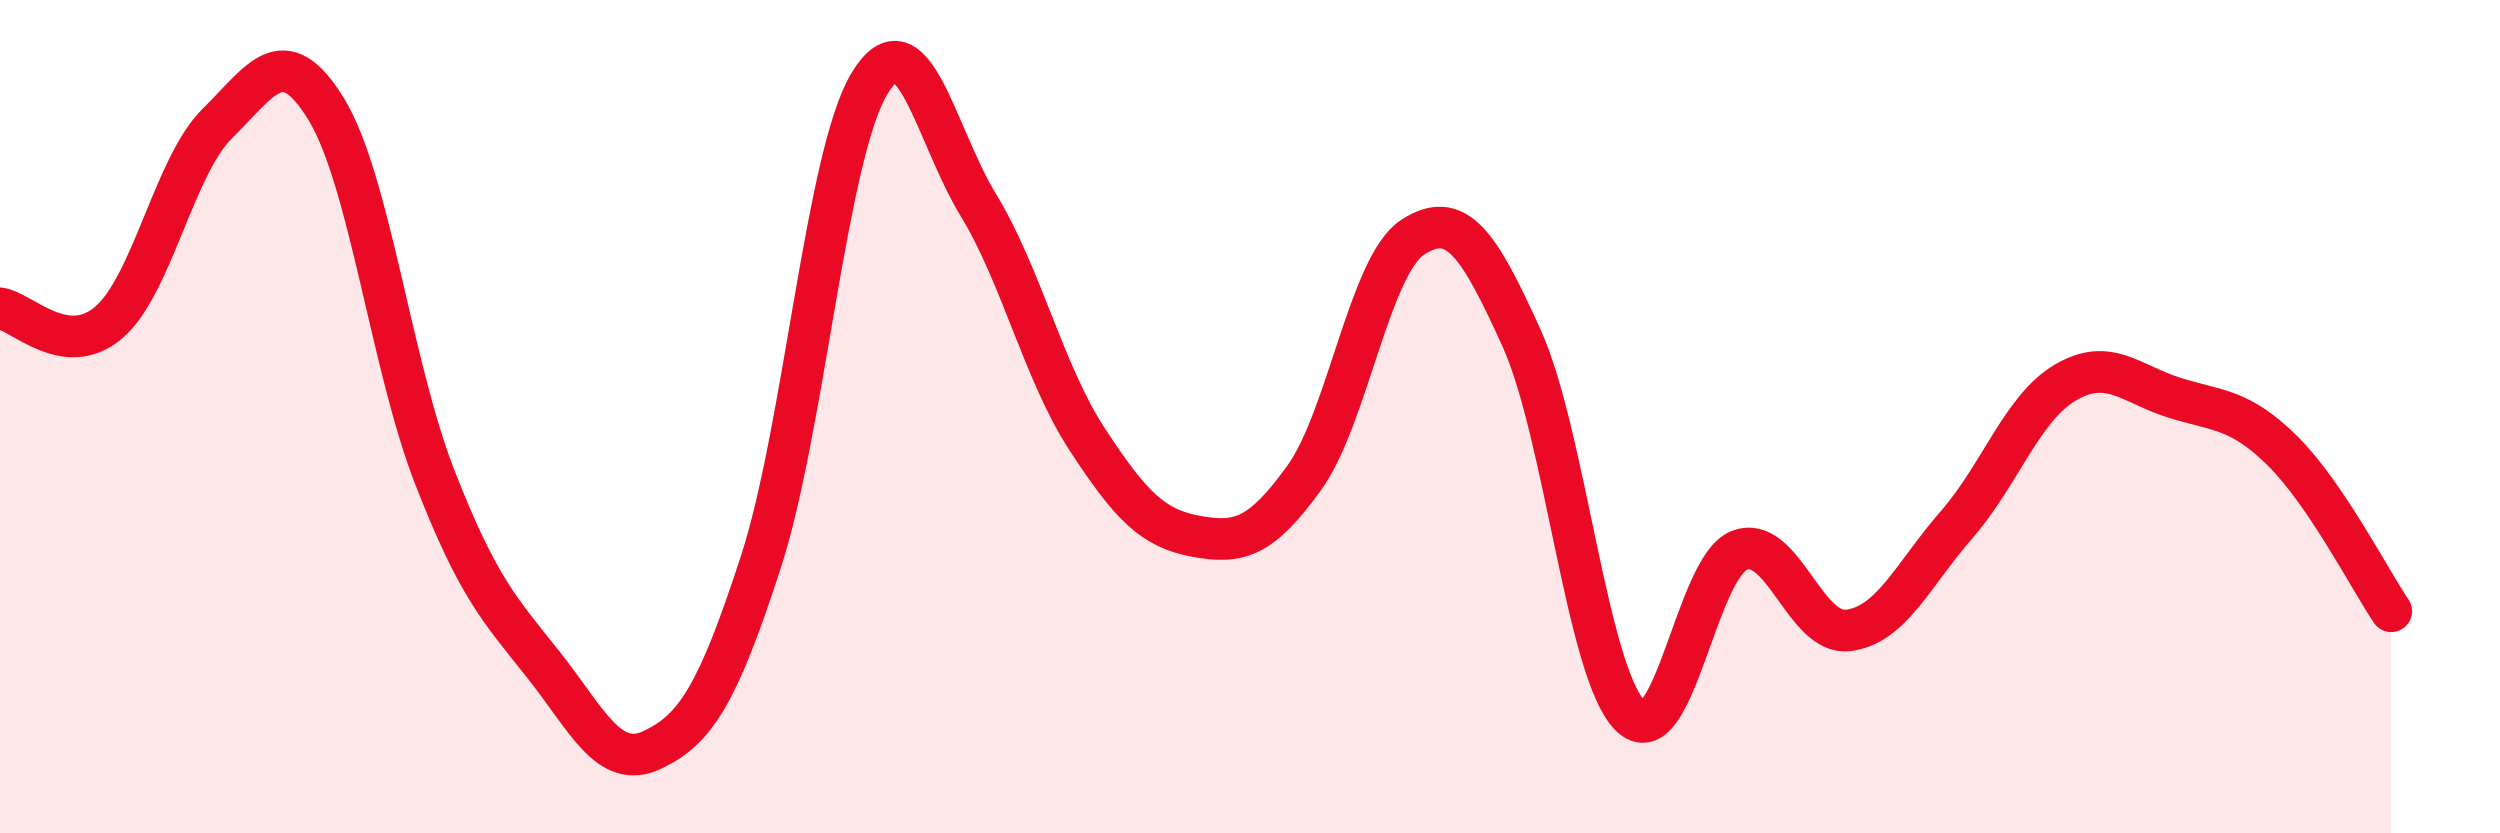
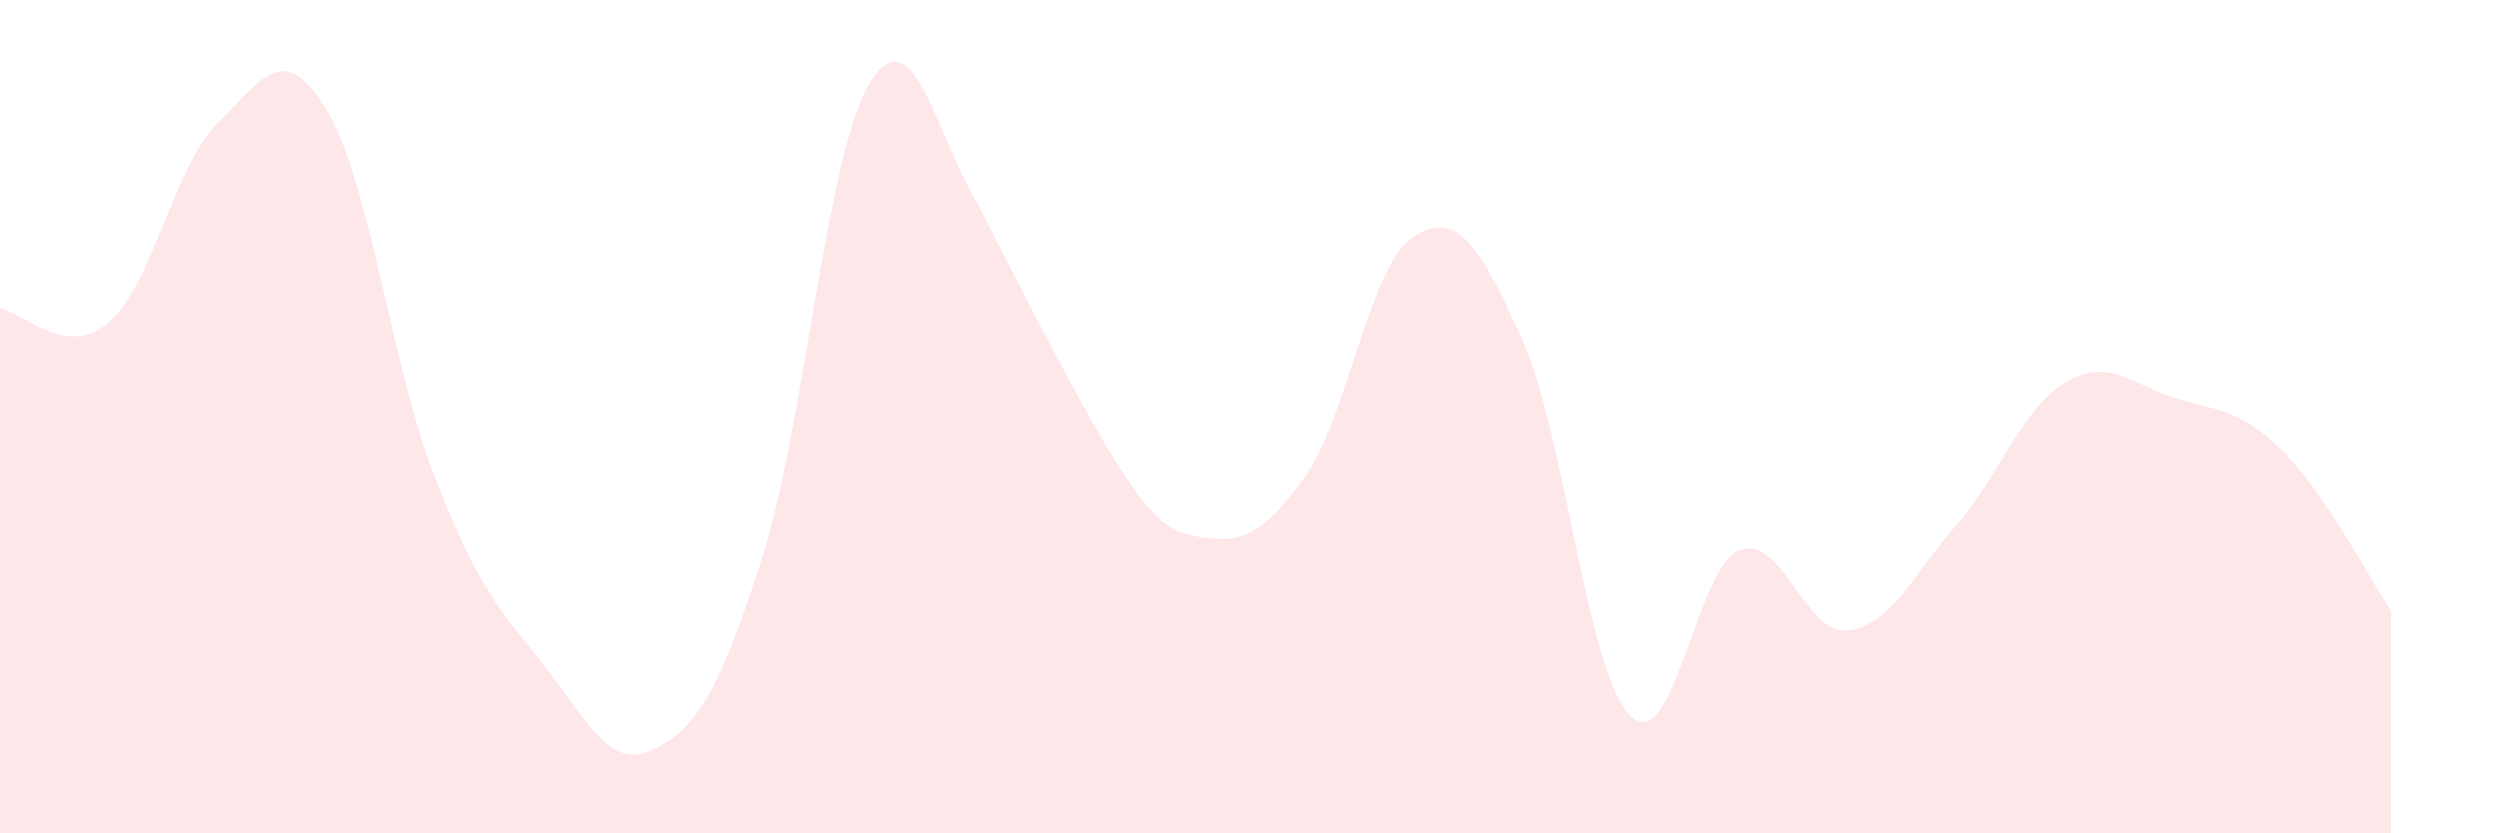
<svg xmlns="http://www.w3.org/2000/svg" width="60" height="20" viewBox="0 0 60 20">
-   <path d="M 0,7.4 C 0.52,7.47 1.57,8.63 2.61,7.74 C 3.65,6.85 4.18,3.98 5.22,2.96 C 6.26,1.94 6.79,0.92 7.83,2.62 C 8.87,4.32 9.39,8.77 10.43,11.44 C 11.47,14.11 12,14.64 13.04,15.95 C 14.08,17.26 14.61,18.49 15.65,18 C 16.69,17.51 17.22,16.69 18.26,13.49 C 19.3,10.29 19.83,3.71 20.87,2 C 21.91,0.29 22.44,3.21 23.48,4.92 C 24.52,6.63 25.05,8.95 26.09,10.54 C 27.13,12.13 27.66,12.68 28.7,12.87 C 29.74,13.06 30.26,12.91 31.3,11.47 C 32.34,10.03 32.87,6.36 33.91,5.69 C 34.95,5.02 35.48,5.82 36.52,8.12 C 37.56,10.42 38.09,16.16 39.13,17.18 C 40.17,18.2 40.7,13.62 41.74,13.21 C 42.78,12.8 43.31,15.25 44.35,15.13 C 45.39,15.01 45.92,13.78 46.96,12.59 C 48,11.4 48.53,9.79 49.57,9.18 C 50.61,8.57 51.13,9.21 52.17,9.54 C 53.21,9.87 53.74,9.79 54.78,10.82 C 55.82,11.85 56.87,13.9 57.39,14.67L57.39 20L0 20Z" fill="#EB0A25" opacity="0.1" stroke-linecap="round" stroke-linejoin="round" />
-   <path d="M 0,7.4 C 0.52,7.47 1.57,8.63 2.61,7.74 C 3.65,6.85 4.18,3.98 5.22,2.96 C 6.26,1.94 6.79,0.92 7.83,2.62 C 8.87,4.32 9.39,8.77 10.43,11.44 C 11.47,14.11 12,14.64 13.04,15.95 C 14.08,17.26 14.61,18.49 15.65,18 C 16.69,17.51 17.22,16.69 18.26,13.49 C 19.3,10.29 19.83,3.71 20.87,2 C 21.91,0.29 22.44,3.21 23.48,4.92 C 24.52,6.63 25.05,8.95 26.09,10.54 C 27.13,12.13 27.66,12.68 28.7,12.87 C 29.74,13.06 30.26,12.91 31.3,11.47 C 32.34,10.03 32.87,6.36 33.91,5.69 C 34.95,5.02 35.48,5.82 36.52,8.12 C 37.56,10.42 38.09,16.16 39.13,17.18 C 40.17,18.2 40.7,13.62 41.74,13.21 C 42.78,12.8 43.31,15.25 44.35,15.13 C 45.39,15.01 45.92,13.78 46.96,12.59 C 48,11.4 48.53,9.79 49.57,9.18 C 50.61,8.57 51.13,9.21 52.17,9.54 C 53.21,9.87 53.74,9.79 54.78,10.82 C 55.82,11.85 56.87,13.9 57.39,14.67" stroke="#EB0A25" stroke-width="1" fill="none" stroke-linecap="round" stroke-linejoin="round" />
+   <path d="M 0,7.4 C 0.52,7.47 1.57,8.63 2.61,7.74 C 3.65,6.85 4.18,3.98 5.22,2.96 C 6.26,1.94 6.79,0.92 7.83,2.62 C 8.87,4.32 9.39,8.77 10.43,11.44 C 11.47,14.11 12,14.64 13.04,15.95 C 14.08,17.26 14.61,18.49 15.65,18 C 16.69,17.51 17.22,16.69 18.26,13.49 C 19.3,10.29 19.83,3.71 20.87,2 C 21.91,0.29 22.44,3.21 23.48,4.92 C 27.13,12.13 27.66,12.68 28.7,12.87 C 29.74,13.06 30.26,12.91 31.3,11.47 C 32.34,10.03 32.87,6.36 33.91,5.69 C 34.95,5.02 35.48,5.82 36.52,8.12 C 37.56,10.42 38.09,16.16 39.13,17.18 C 40.17,18.2 40.7,13.62 41.74,13.21 C 42.78,12.8 43.31,15.25 44.35,15.13 C 45.39,15.01 45.92,13.78 46.96,12.59 C 48,11.4 48.53,9.79 49.57,9.18 C 50.61,8.57 51.13,9.21 52.17,9.54 C 53.21,9.87 53.74,9.79 54.78,10.82 C 55.82,11.85 56.87,13.9 57.39,14.67L57.39 20L0 20Z" fill="#EB0A25" opacity="0.1" stroke-linecap="round" stroke-linejoin="round" />
</svg>